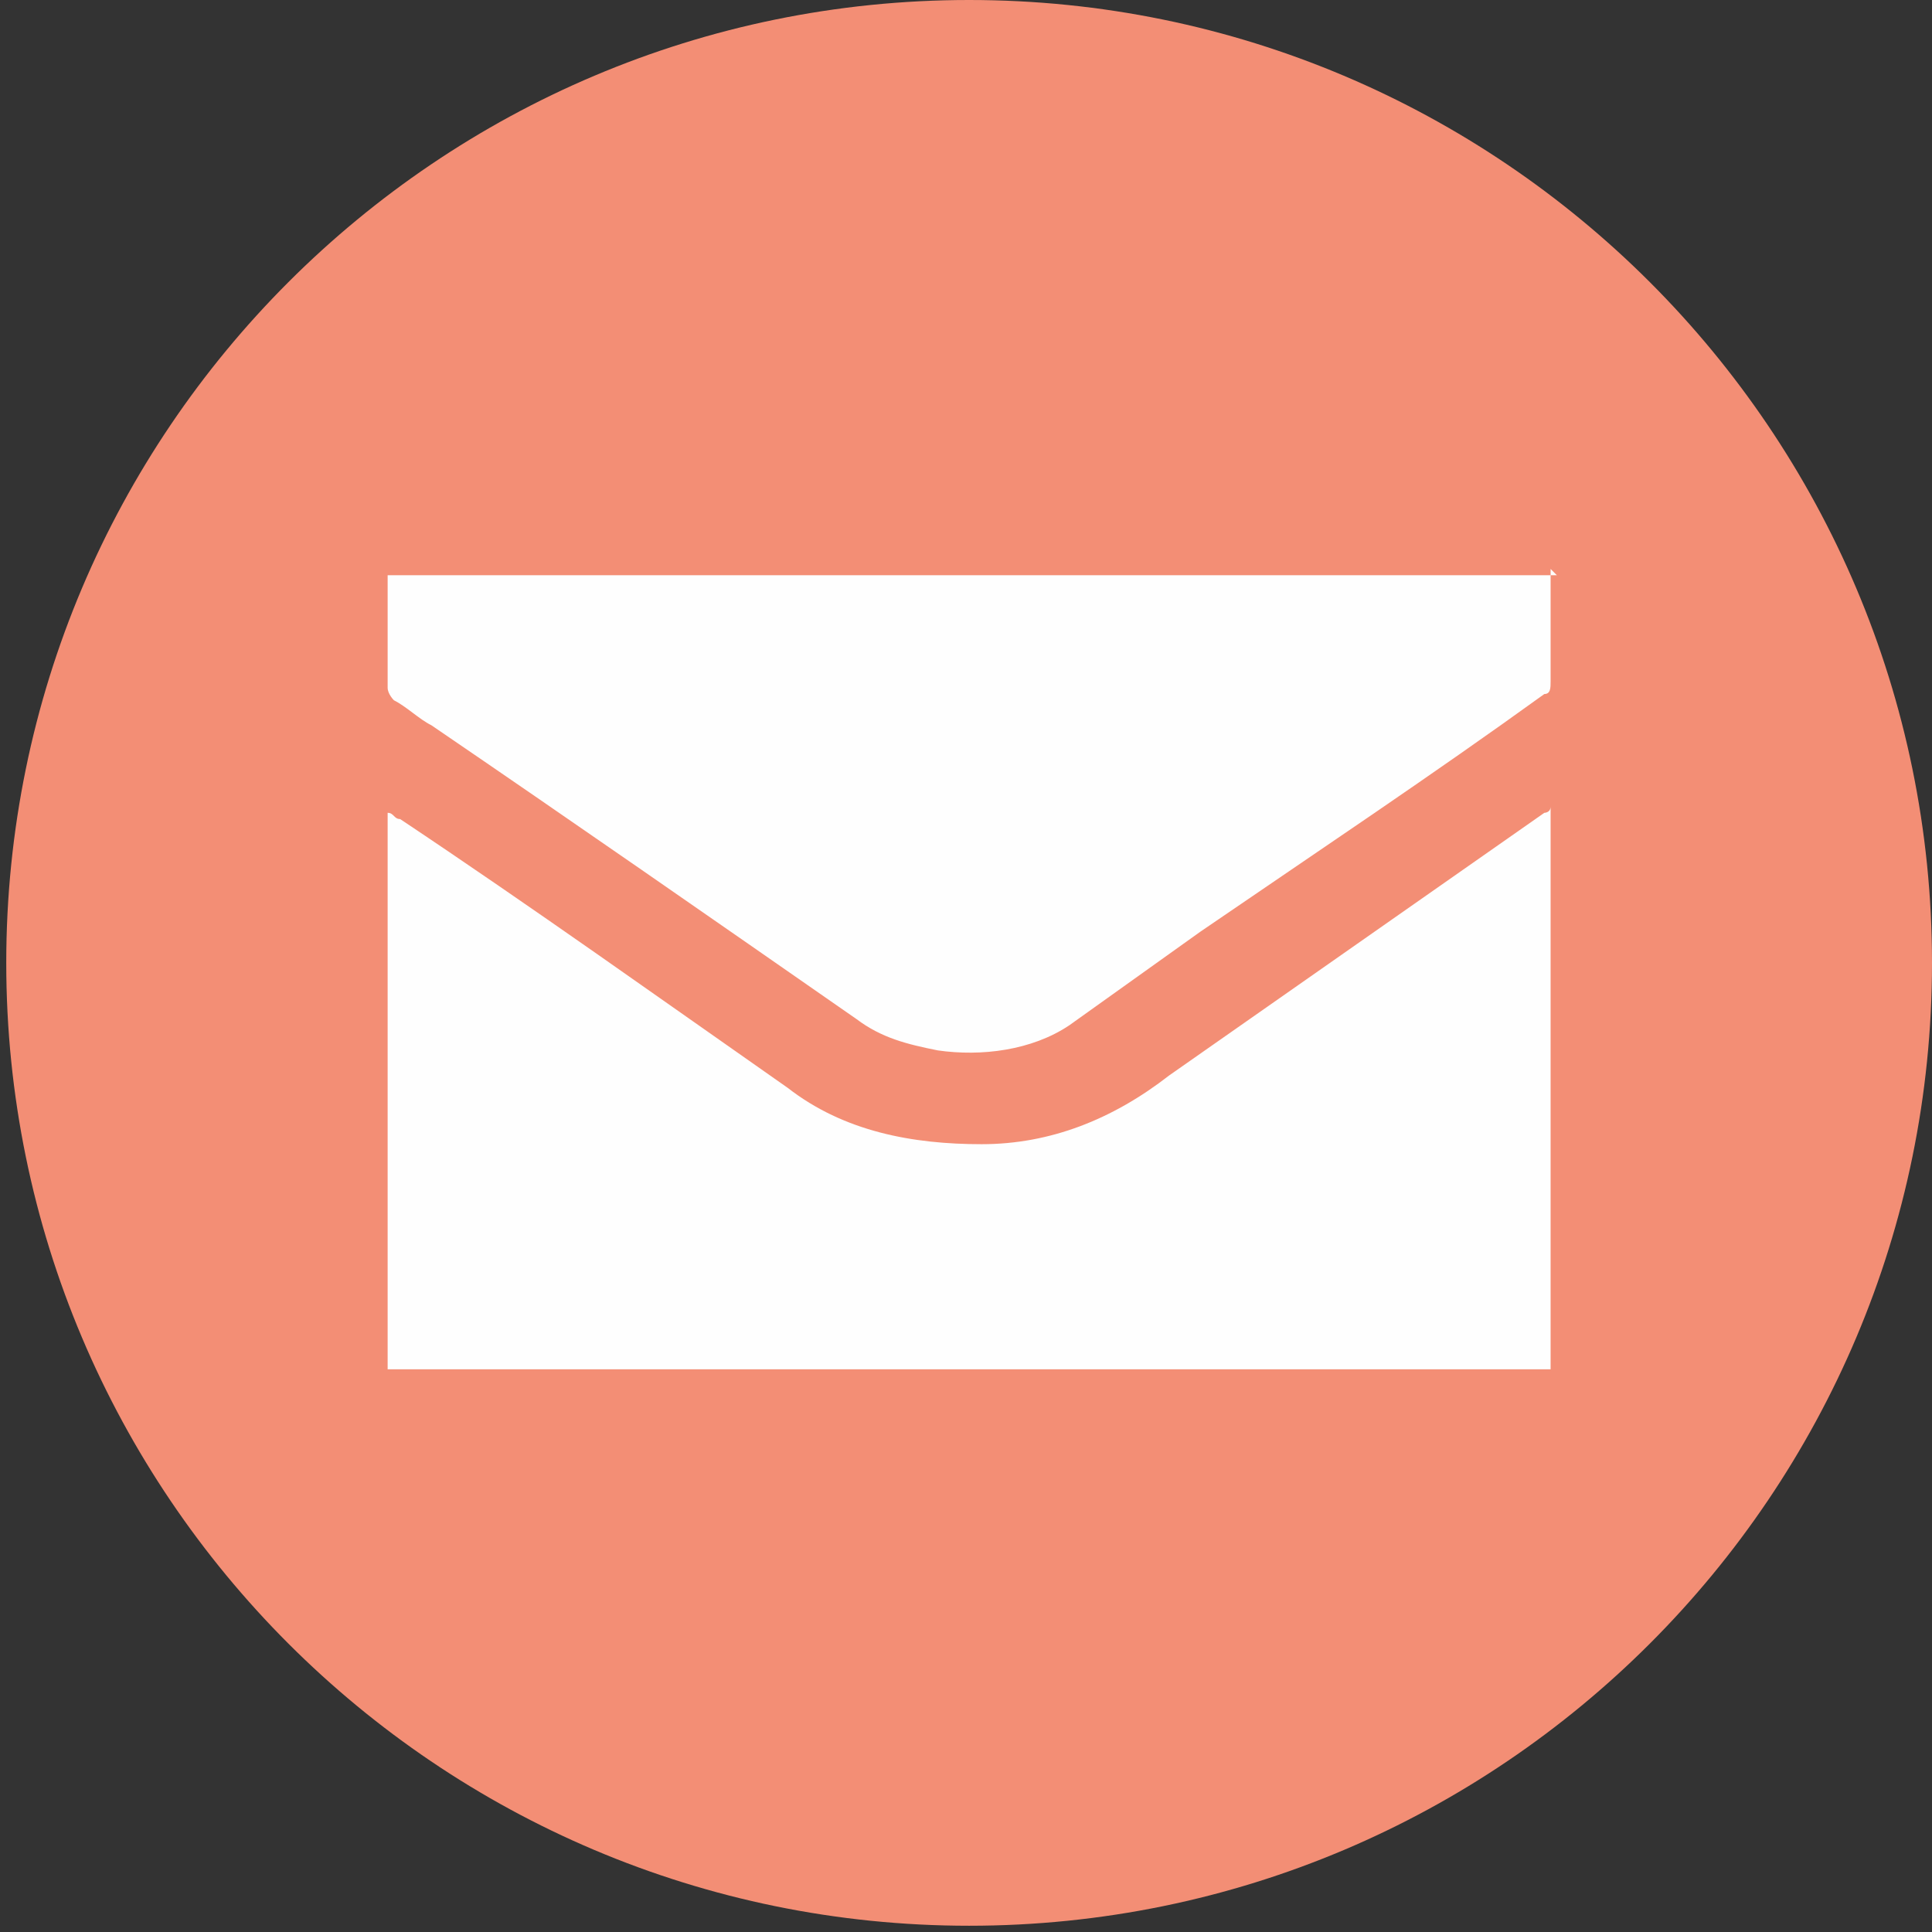
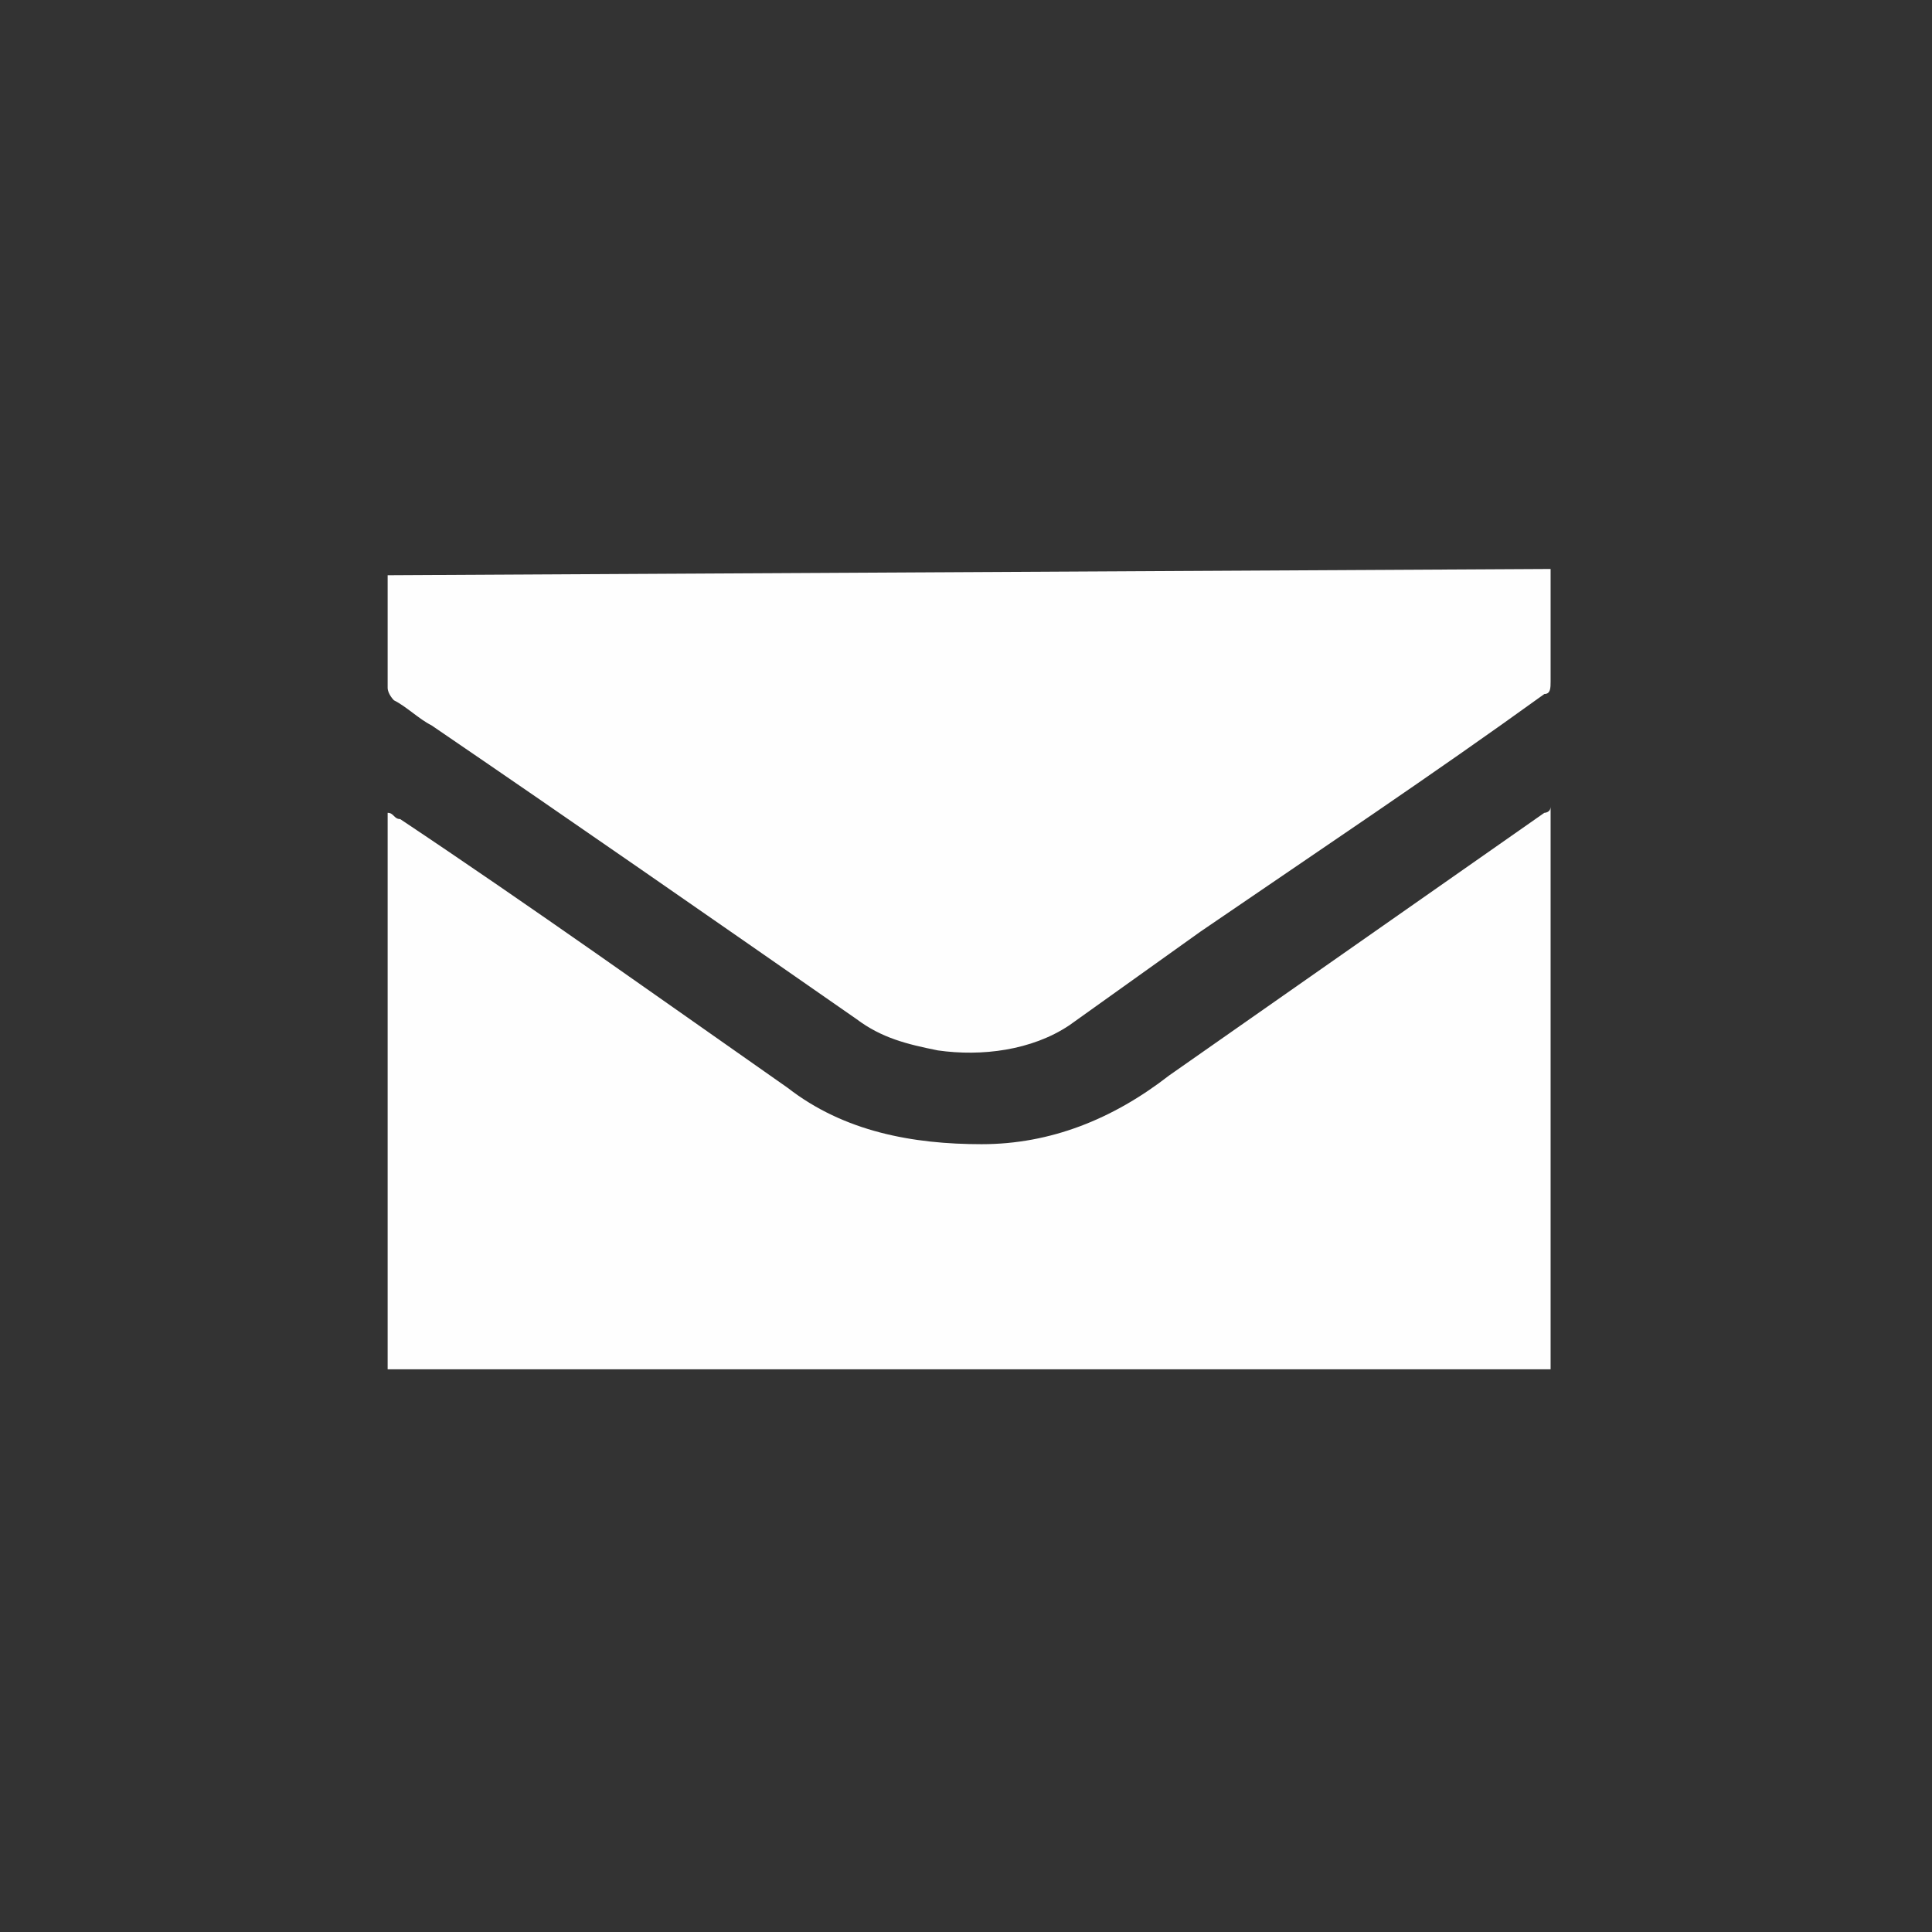
<svg xmlns="http://www.w3.org/2000/svg" xml:space="preserve" width="4mm" height="4mm" version="1.1" style="shape-rendering:geometricPrecision; text-rendering:geometricPrecision; image-rendering:optimizeQuality; fill-rule:evenodd; clip-rule:evenodd" viewBox="0 0 3.09 3.09">
  <rect x="0" y="0" width="3.09" height="3.09" fill="#333333" stroke="none" />
  <defs>
    <style type="text/css"> .fil0 {fill:#F38E75} .fil1 {fill:#FEFEFE;fill-rule:nonzero} </style>
  </defs>
  <g id="Слой_x0020_1">
-     <path class="fil0" d="M3.09 1.54c0,-0.85 -0.69,-1.54 -1.54,-1.54 -0.85,0 -1.54,0.69 -1.54,1.54 0,0.85 0.69,1.54 1.54,1.54 0.85,0 1.54,-0.69 1.54,-1.54z" />
-     <path class="fil1" d="M2.48 1.3l0 0.89 -1.86 0 0 -0.89c0.01,0 0.01,0.01 0.02,0.01 0.21,0.14 0.42,0.29 0.62,0.43 0.09,0.07 0.2,0.09 0.31,0.09 0.11,-0 0.21,-0.04 0.3,-0.11 0.2,-0.14 0.4,-0.28 0.6,-0.42 0,-0 0.01,-0 0.01,-0.01zm0 -0.39c0,0.03 0,0.06 0,0.09 0,0.03 0,0.06 -0,0.09 -0,0.01 -0,0.02 -0.01,0.02 -0.18,0.13 -0.36,0.25 -0.55,0.38 -0.07,0.05 -0.14,0.1 -0.21,0.15 -0.06,0.04 -0.14,0.05 -0.21,0.04 -0.05,-0.01 -0.09,-0.02 -0.13,-0.05 -0.23,-0.16 -0.46,-0.32 -0.68,-0.47 -0.02,-0.01 -0.04,-0.03 -0.06,-0.04 -0,-0 -0.01,-0.01 -0.01,-0.02 -0,-0.06 -0,-0.11 -0,-0.17 0,-0 0,-0.01 0,-0.01l1.87 0z" />
+     <path class="fil1" d="M2.48 1.3l0 0.89 -1.86 0 0 -0.89c0.01,0 0.01,0.01 0.02,0.01 0.21,0.14 0.42,0.29 0.62,0.43 0.09,0.07 0.2,0.09 0.31,0.09 0.11,-0 0.21,-0.04 0.3,-0.11 0.2,-0.14 0.4,-0.28 0.6,-0.42 0,-0 0.01,-0 0.01,-0.01zm0 -0.39c0,0.03 0,0.06 0,0.09 0,0.03 0,0.06 -0,0.09 -0,0.01 -0,0.02 -0.01,0.02 -0.18,0.13 -0.36,0.25 -0.55,0.38 -0.07,0.05 -0.14,0.1 -0.21,0.15 -0.06,0.04 -0.14,0.05 -0.21,0.04 -0.05,-0.01 -0.09,-0.02 -0.13,-0.05 -0.23,-0.16 -0.46,-0.32 -0.68,-0.47 -0.02,-0.01 -0.04,-0.03 -0.06,-0.04 -0,-0 -0.01,-0.01 -0.01,-0.02 -0,-0.06 -0,-0.11 -0,-0.17 0,-0 0,-0.01 0,-0.01z" />
  </g>
</svg>